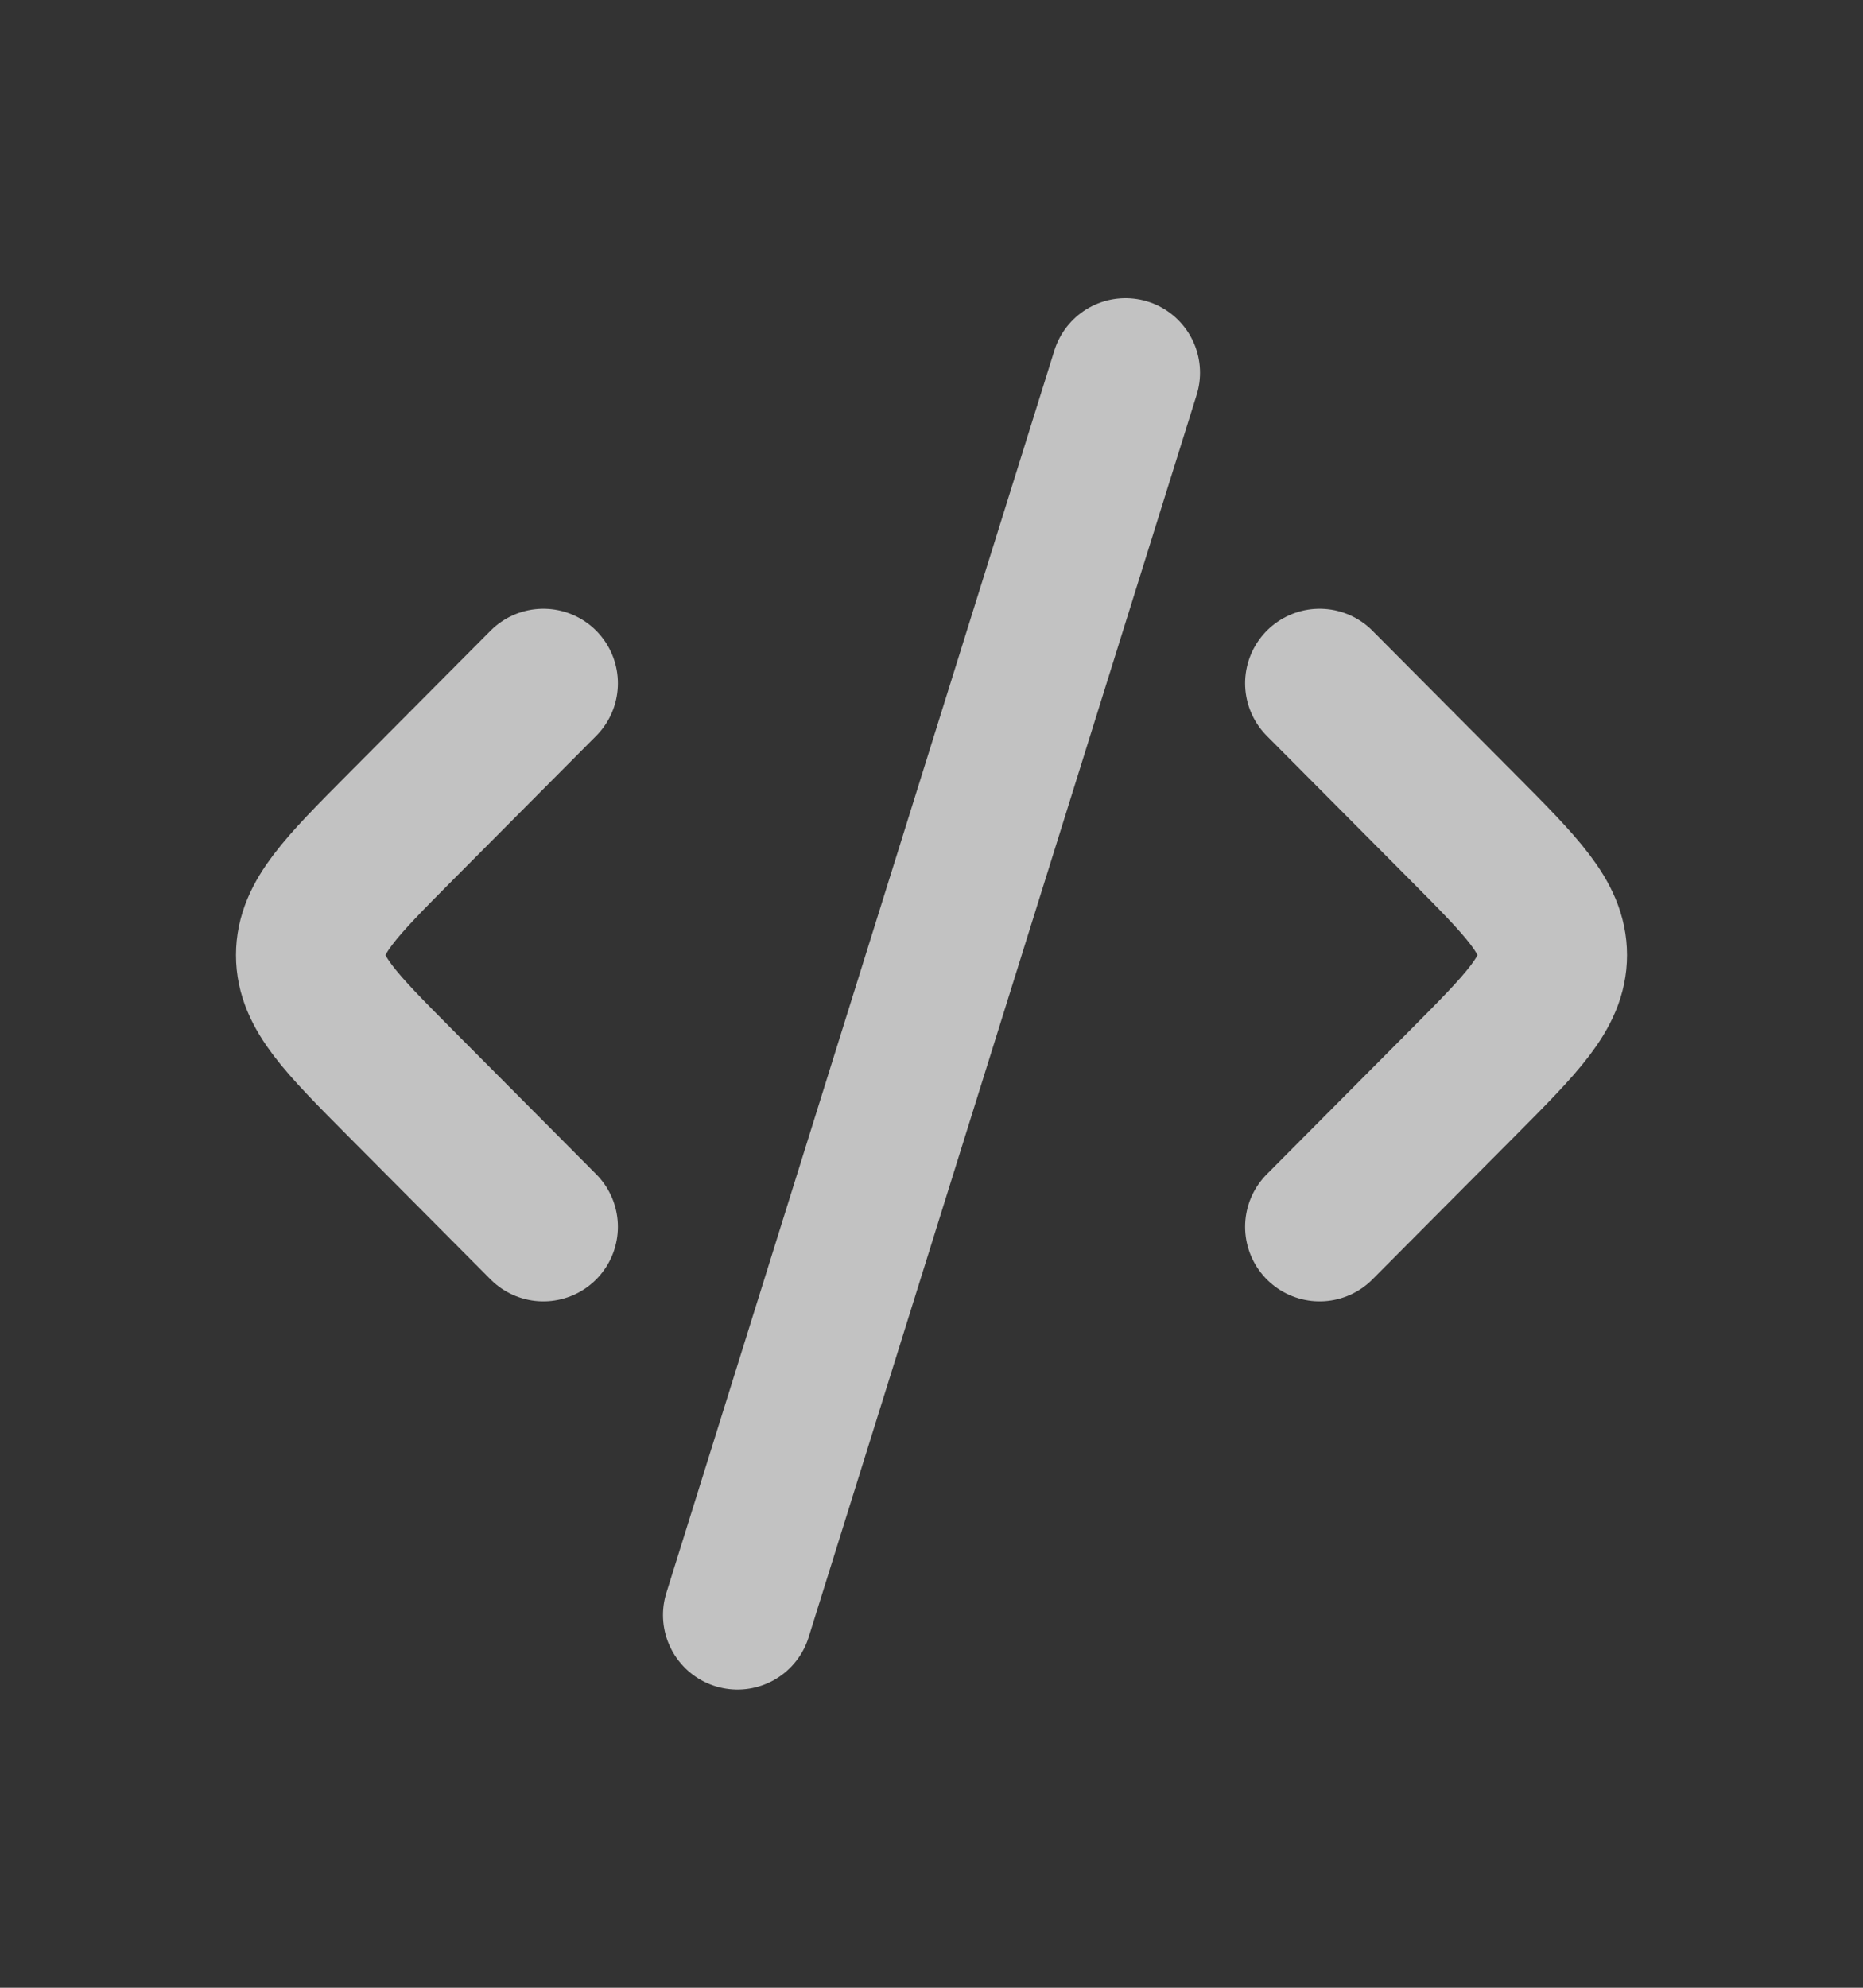
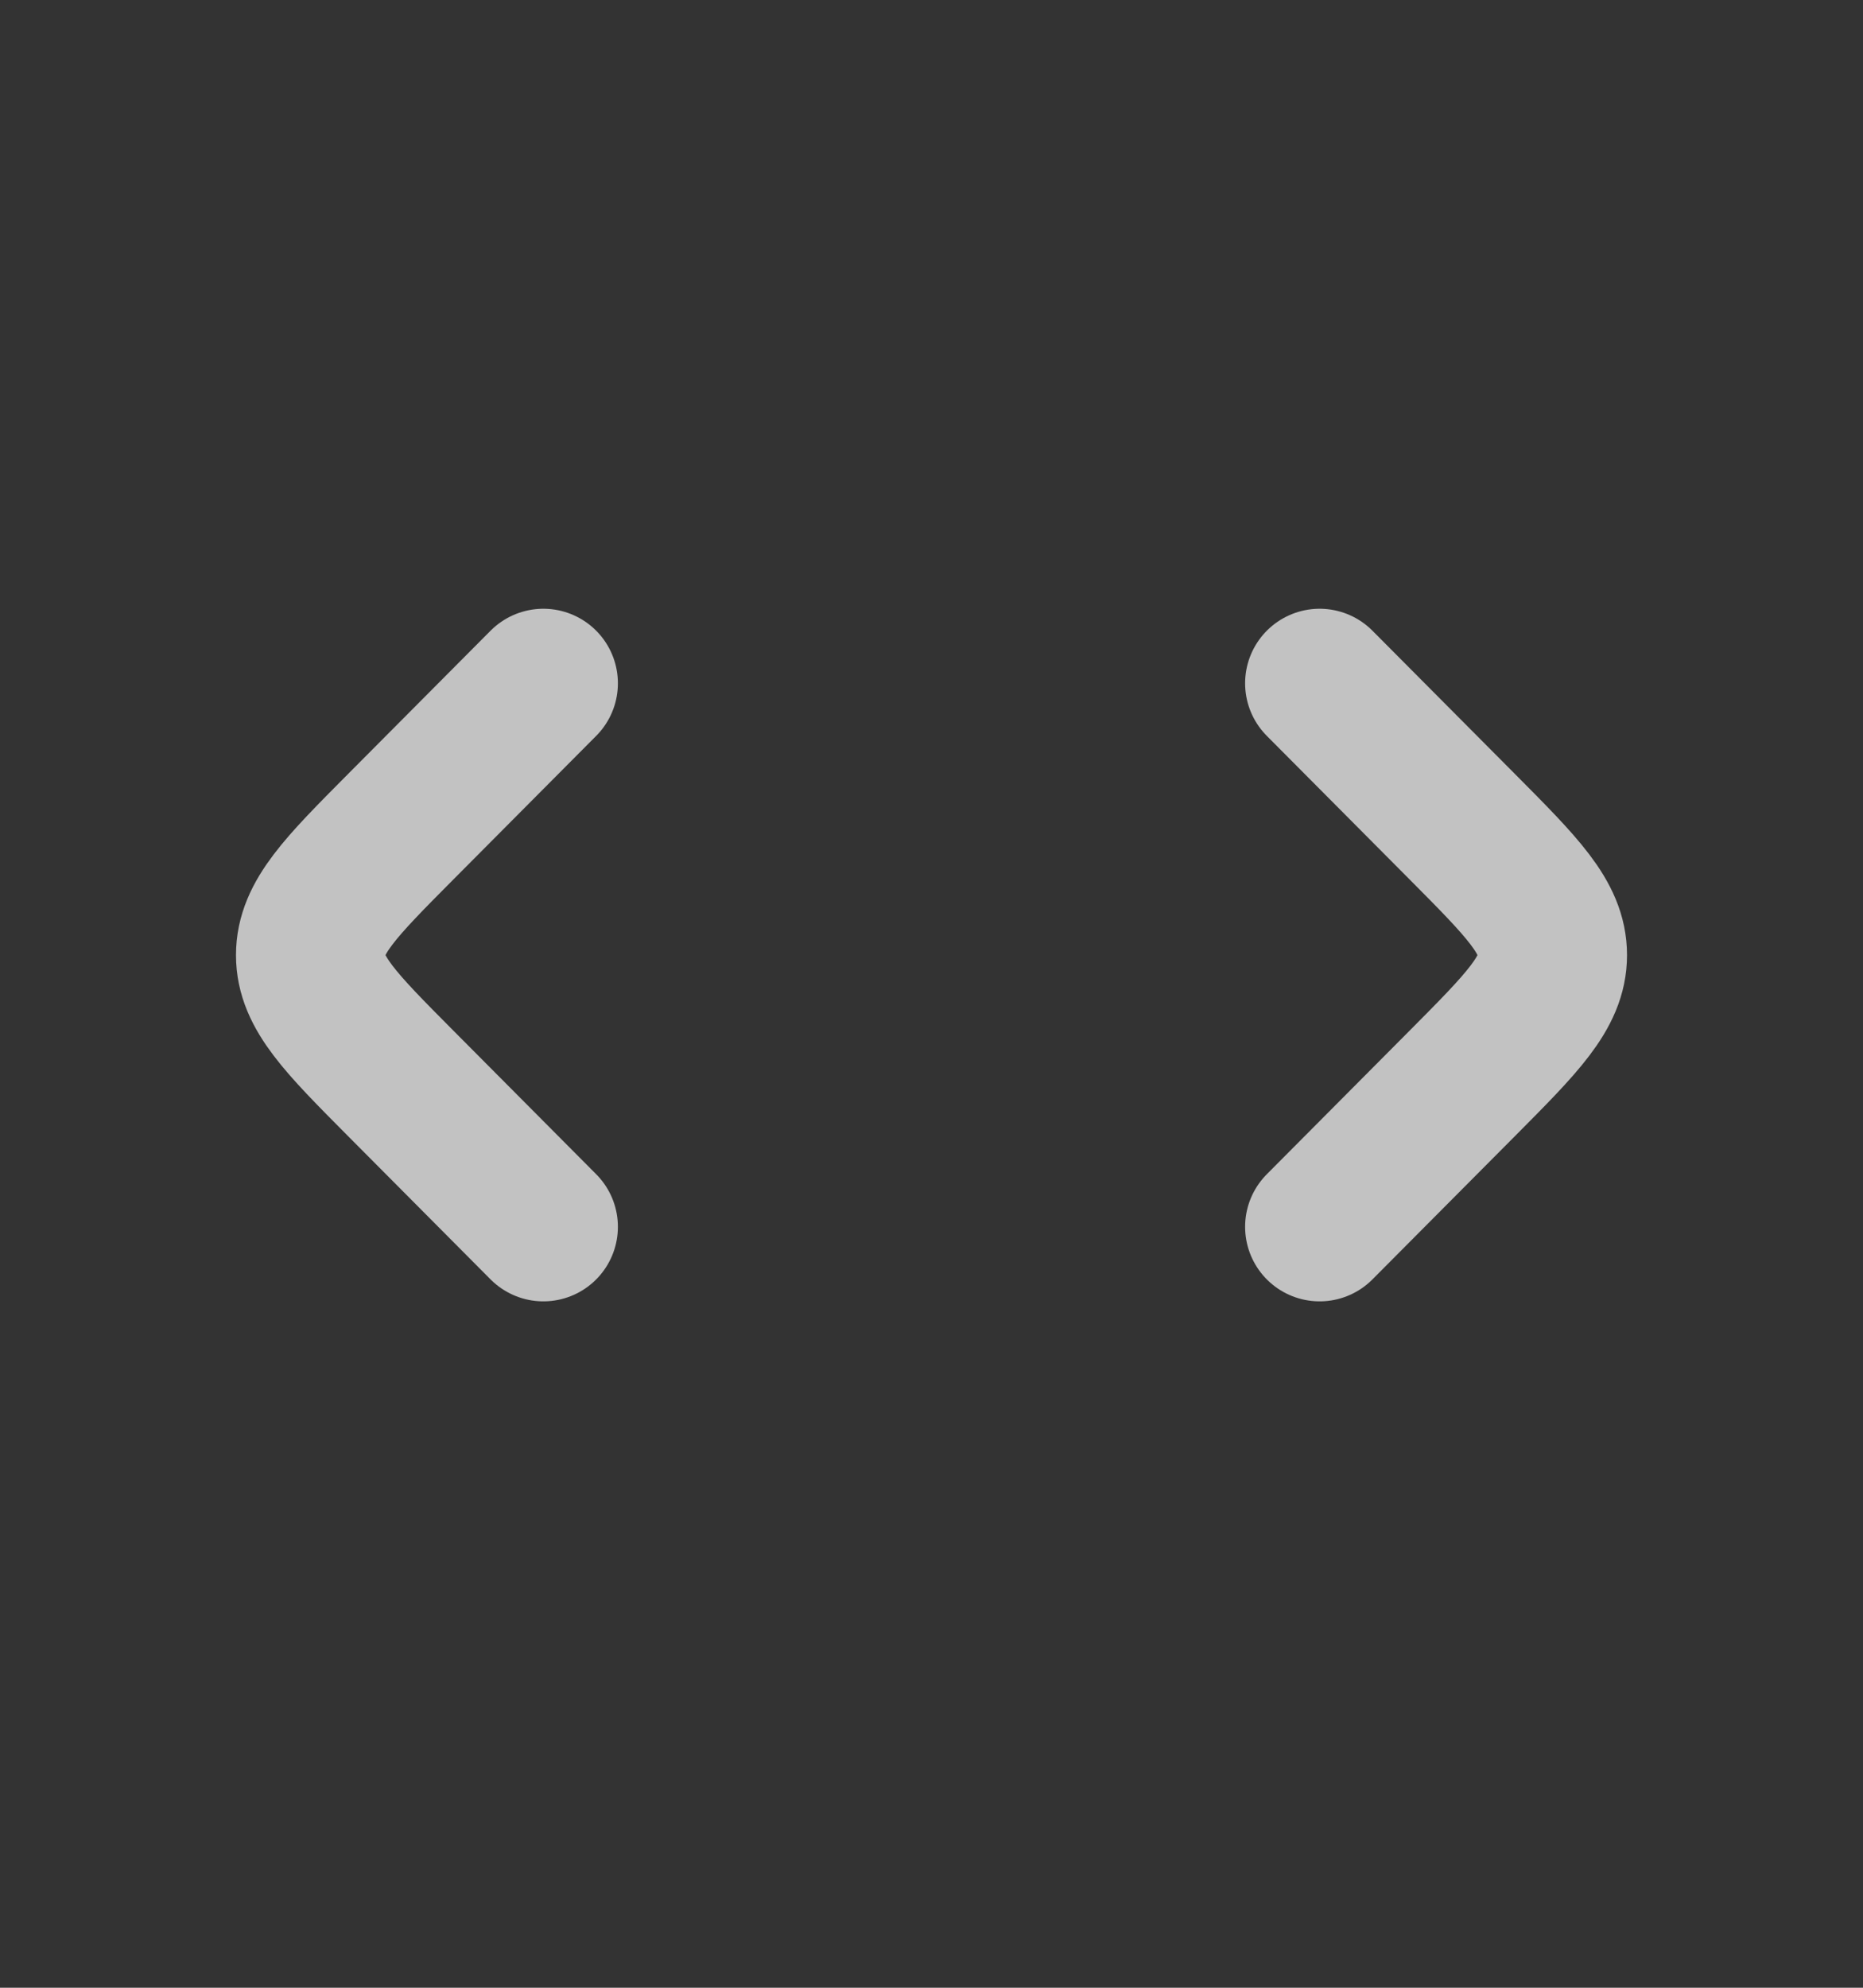
<svg xmlns="http://www.w3.org/2000/svg" width="15" height="16" viewBox="0 0 15 16" fill="none">
  <rect x="0" y="0" width="15" height="16" fill="#333333" stroke="none" />
  <path d="M10.625 5.5L11.775 6.656C12.258 7.142 12.5 7.385 12.5 7.688C12.5 7.99 12.258 8.233 11.775 8.719L10.625 9.875" stroke="white" stroke-opacity="0.7" stroke-width="1.2" stroke-linecap="round" stroke-linejoin="round" />
  <path d="M4.375 5.5L3.225 6.656C2.742 7.142 2.5 7.385 2.5 7.688C2.5 7.99 2.742 8.233 3.225 8.719L4.375 9.875" stroke="white" stroke-opacity="0.7" stroke-width="1.2" stroke-linecap="round" stroke-linejoin="round" />
-   <path d="M9.062 3L5.938 13" stroke="white" stroke-opacity="0.7" stroke-width="1.2" stroke-linecap="round" stroke-linejoin="round" />
</svg>